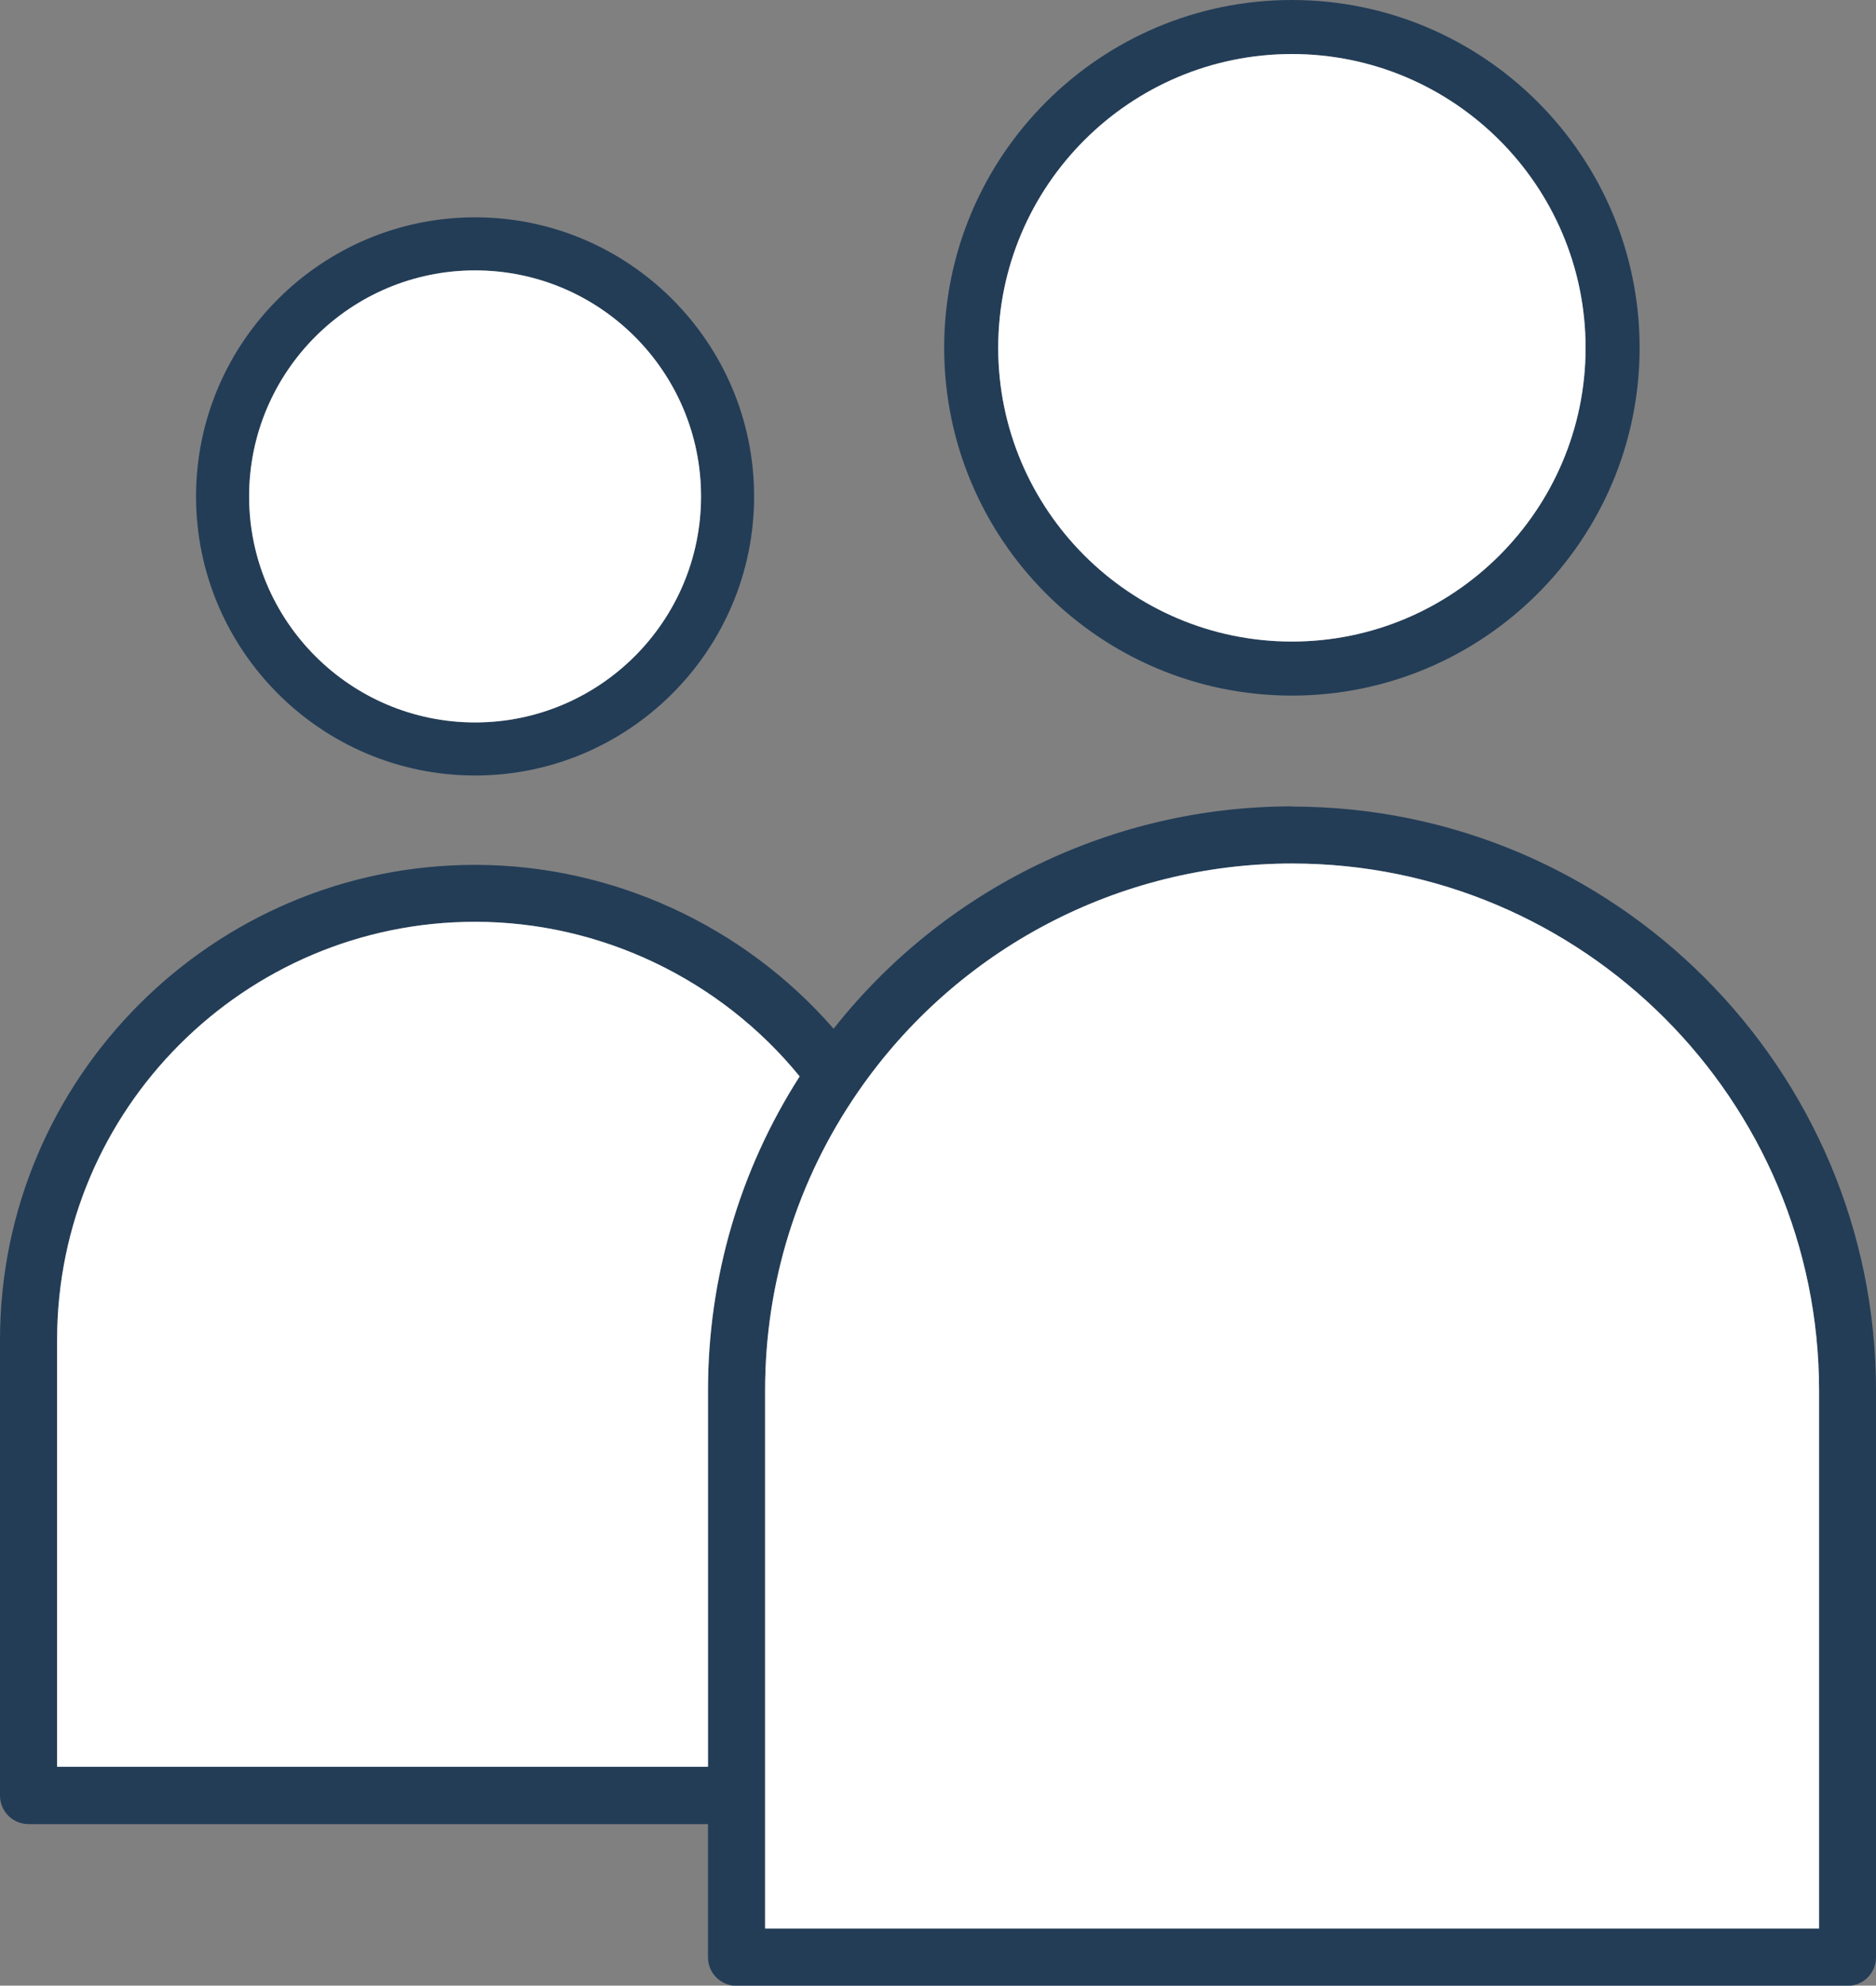
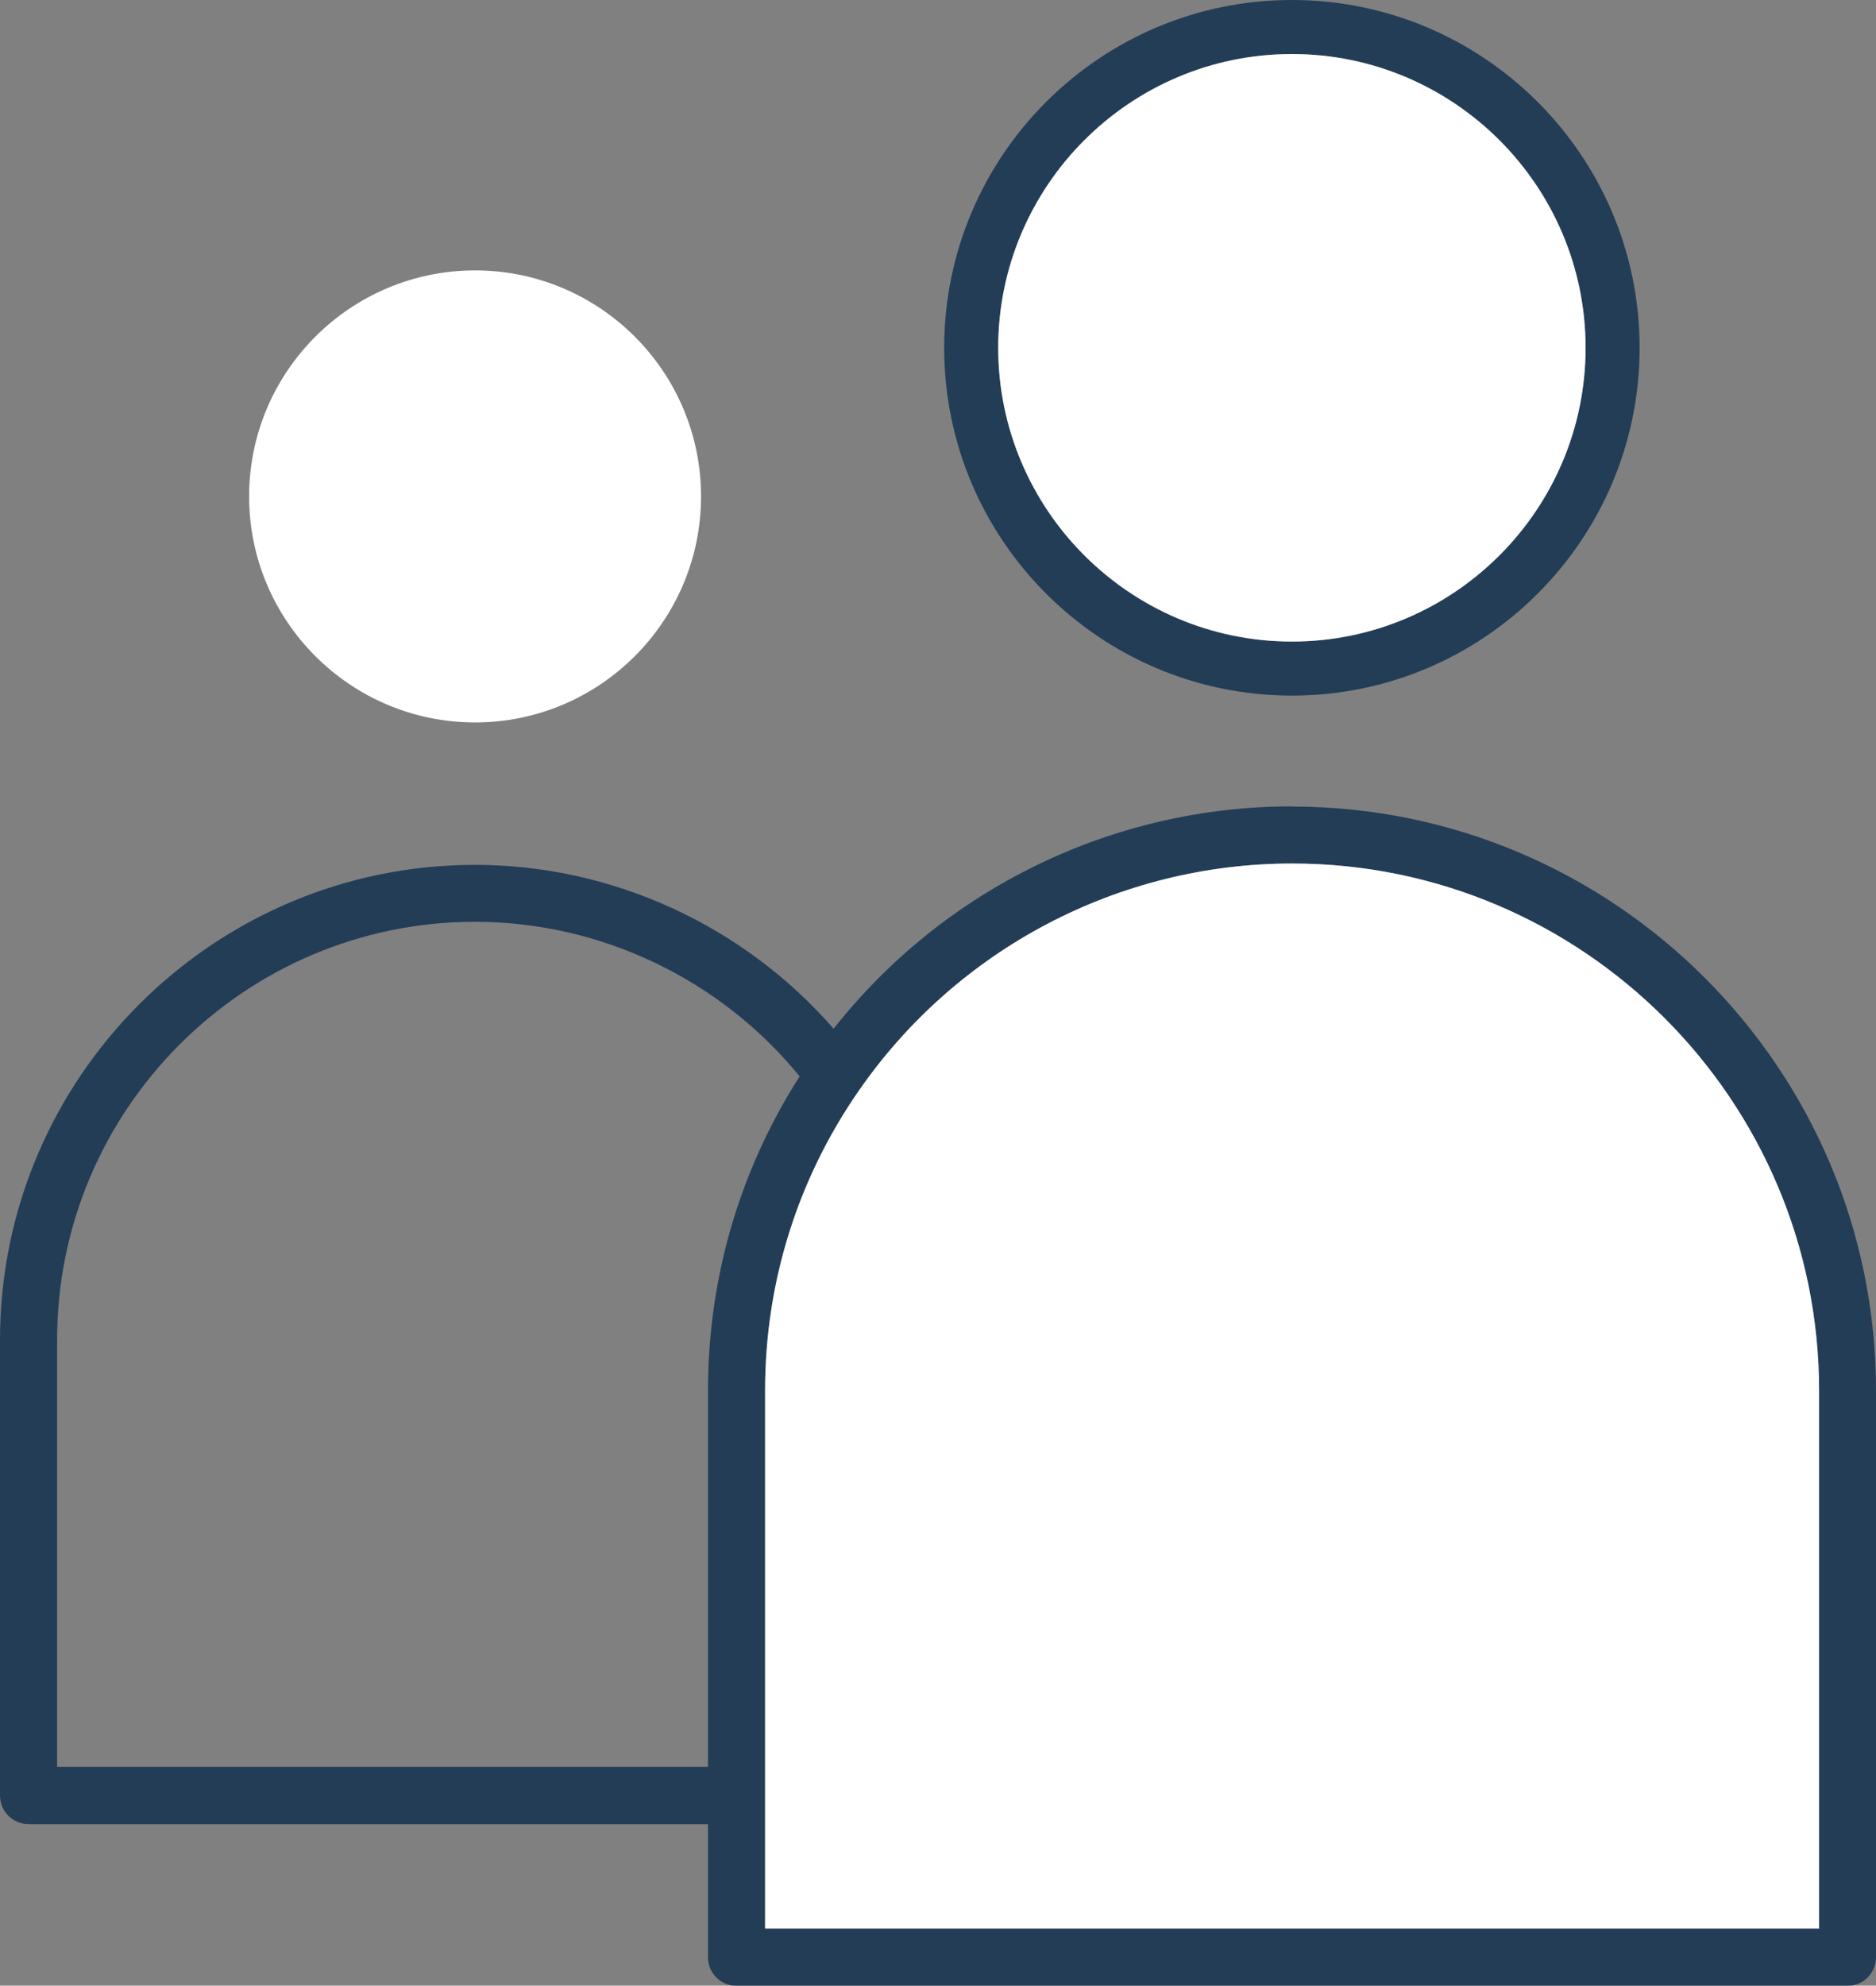
<svg xmlns="http://www.w3.org/2000/svg" id="Layer_2" viewBox="0 0 97.22 102.88">
  <rect x="0" y="0" width="97.22" height="102.88" fill="#808080" stroke="none" />
  <defs>
    <style>
      .cls-1 {
        fill: #233d57;
      }

      .cls-2 {
        fill: #fff;
      }
    </style>
  </defs>
  <g id="Logos">
    <g>
      <g>
        <path class="cls-1" d="M66.95,36.04c9.94,0,18.02-8.08,18.02-18.02S76.89,0,66.95,0s-18.02,8.08-18.02,18.02,8.08,18.02,18.02,18.02ZM66.95,2.8c8.39,0,15.22,6.83,15.22,15.22s-6.83,15.22-15.22,15.22-15.22-6.83-15.22-15.22,6.83-15.22,15.22-15.22Z" />
-         <path class="cls-1" d="M24.62,40.18c7.97,0,14.46-6.49,14.46-14.46s-6.49-14.46-14.46-14.46-14.46,6.49-14.46,14.46,6.49,14.46,14.46,14.46ZM24.62,14.01c6.46,0,11.71,5.25,11.71,11.71s-5.25,11.71-11.71,11.71-11.71-5.25-11.71-11.71,5.25-11.71,11.71-11.71Z" />
        <path class="cls-1" d="M66.95,41.78c-9.29,0-18.03,4.27-23.75,11.52-4.65-5.34-11.46-8.49-18.58-8.49-13.57,0-24.62,11.04-24.62,24.62v23.6c0,.82.66,1.48,1.48,1.48h35.21v6.9c0,.82.66,1.48,1.48,1.48h57.57c.82,0,1.48-.66,1.48-1.48v-29.36c0-16.69-13.58-30.26-30.26-30.26ZM2.96,69.42c0-11.94,9.72-21.66,21.66-21.66,6.51,0,12.72,2.98,16.82,8.01-3.11,4.86-4.75,10.46-4.75,16.27v19.5H2.96v-22.12ZM94.26,99.92h-54.61v-27.88c0-5.57,1.67-10.92,4.83-15.49,5.11-7.4,13.51-11.81,22.48-11.81,15.06,0,27.31,12.25,27.31,27.31v27.88Z" />
      </g>
-       <path class="cls-2" d="M2.96,69.42c0-11.94,9.72-21.66,21.66-21.66,6.51,0,12.72,2.98,16.82,8.01-3.11,4.86-4.75,10.46-4.75,16.27v19.5H2.96v-22.12Z" />
      <path class="cls-2" d="M94.26,99.92h-54.61v-27.88c0-5.57,1.67-10.92,4.83-15.49,5.11-7.4,13.51-11.81,22.48-11.81,15.06,0,27.31,12.25,27.31,27.31v27.88Z" />
      <path class="cls-2" d="M24.62,14.01c6.46,0,11.71,5.25,11.71,11.71s-5.25,11.71-11.71,11.71-11.71-5.25-11.71-11.71,5.25-11.71,11.71-11.71Z" />
      <path class="cls-2" d="M66.95,2.8c8.39,0,15.22,6.83,15.22,15.22s-6.83,15.22-15.22,15.22-15.22-6.83-15.22-15.22,6.83-15.22,15.22-15.22Z" />
    </g>
  </g>
</svg>